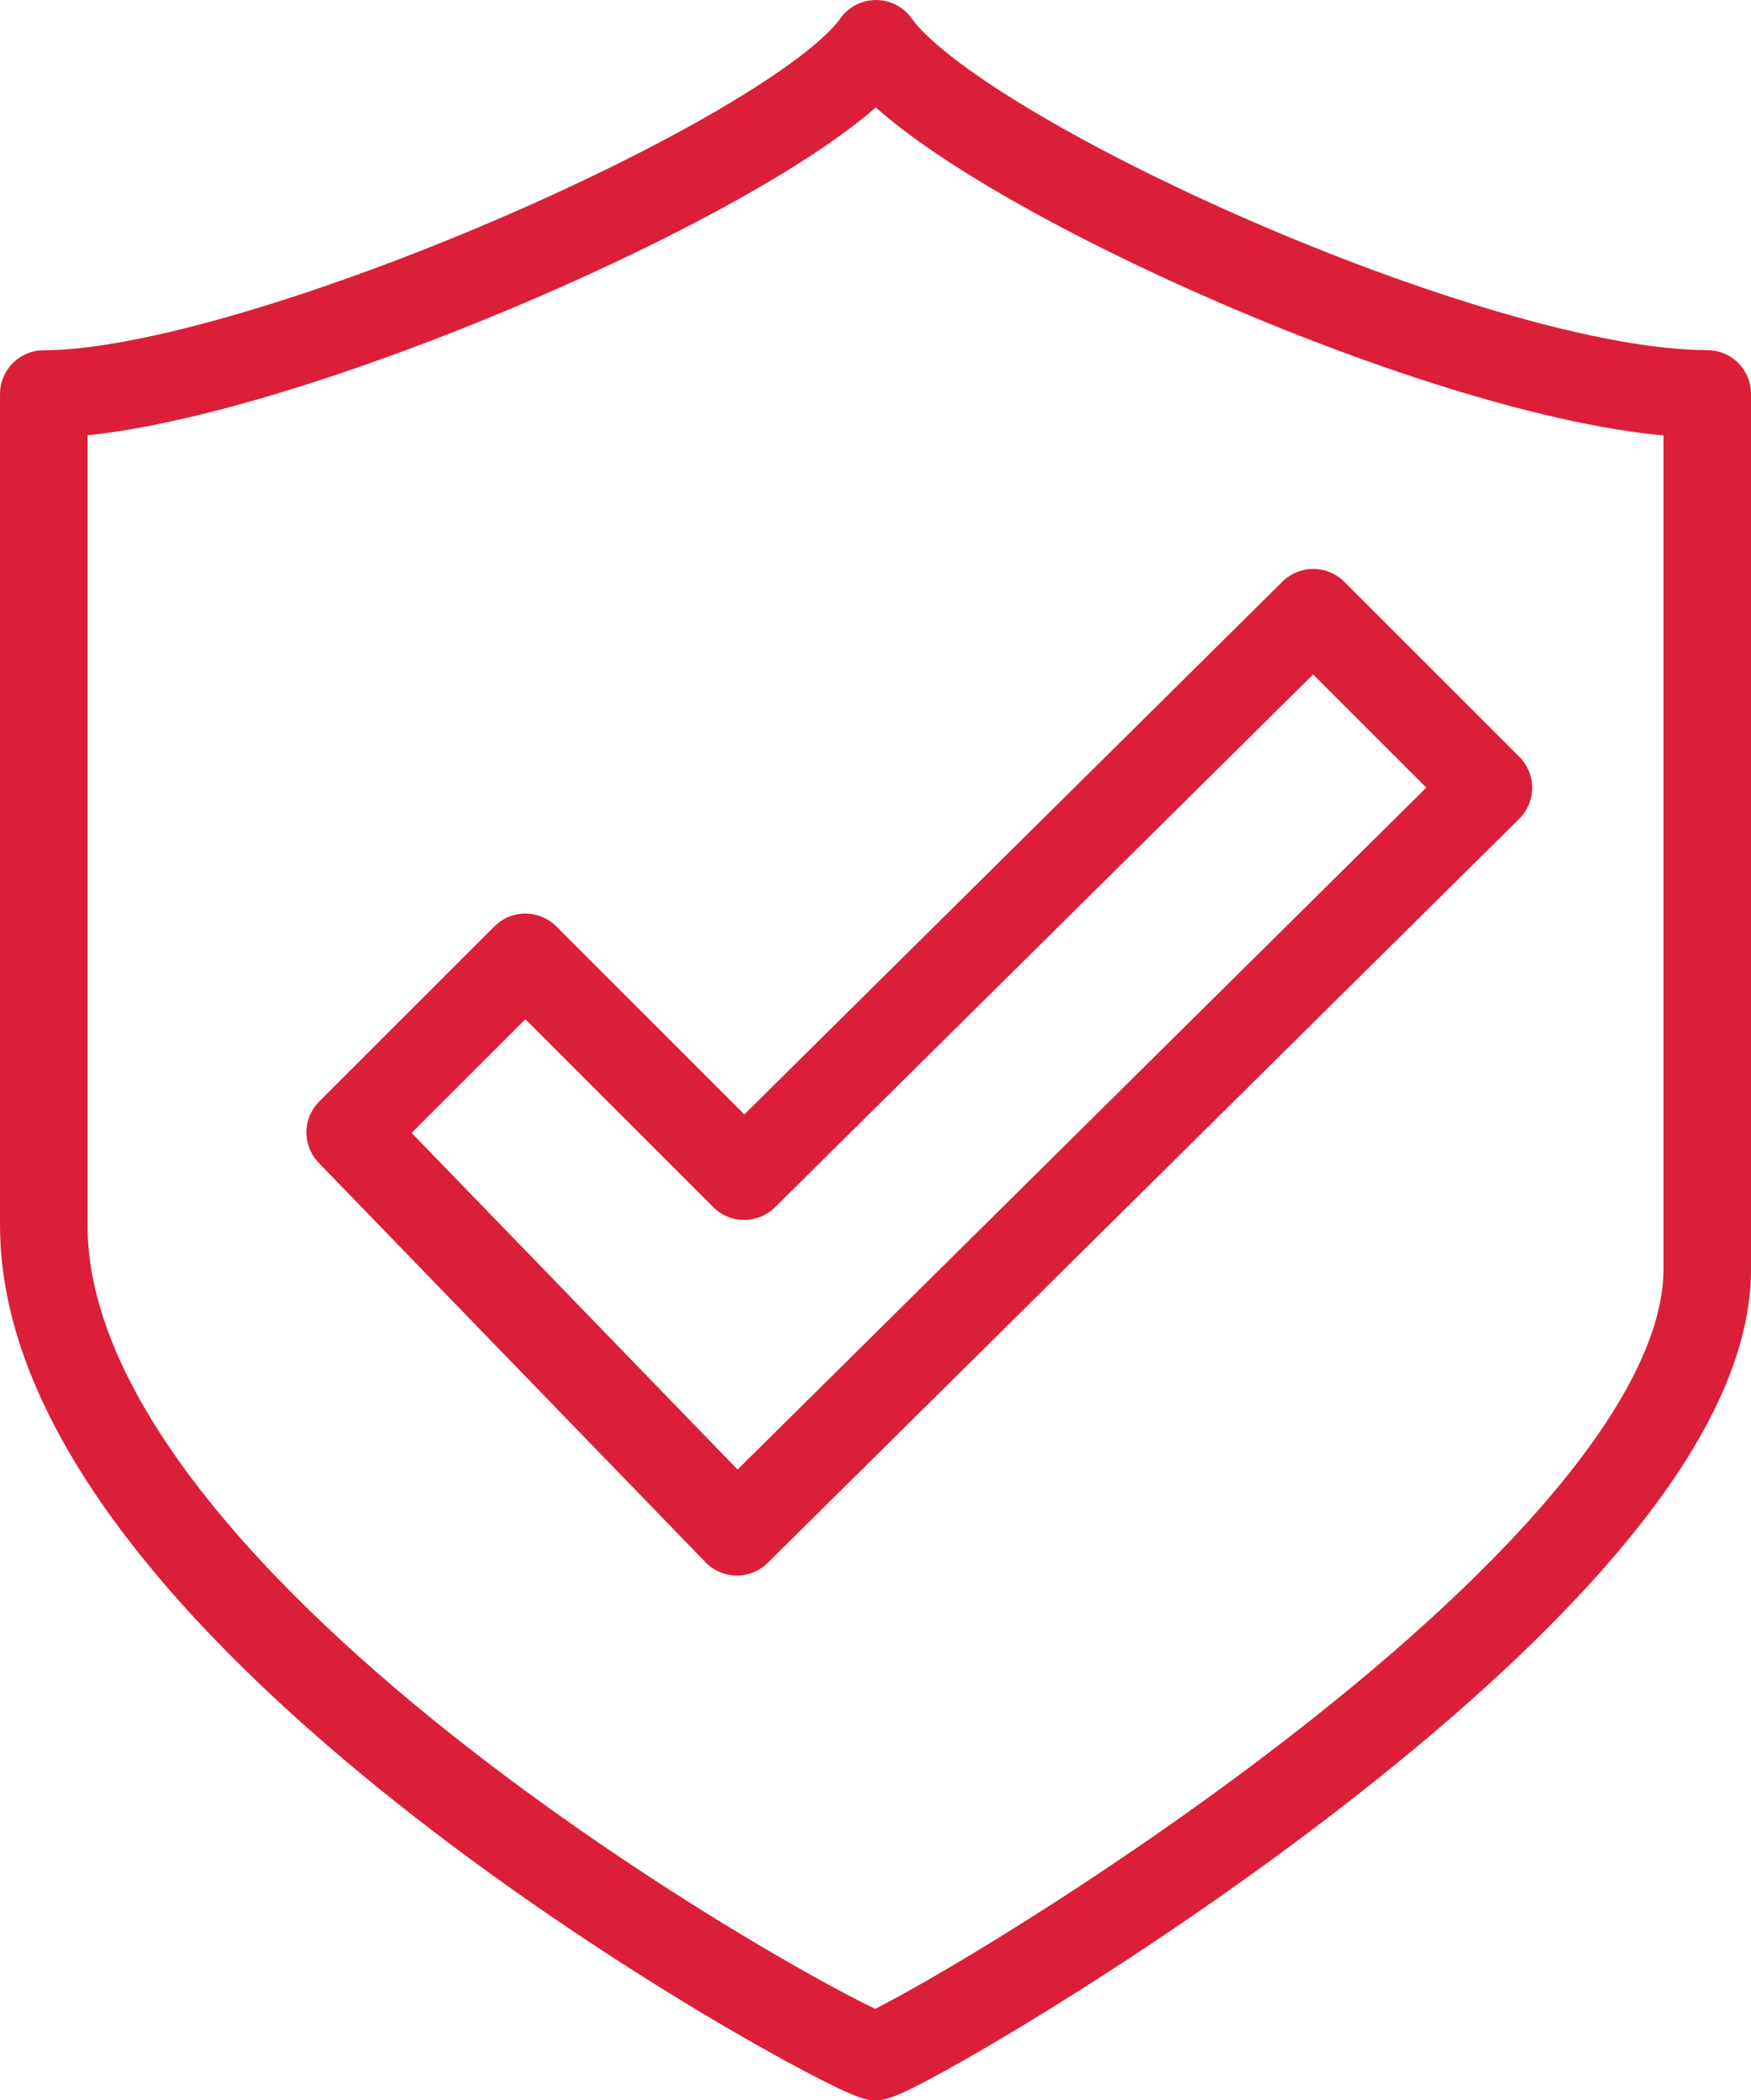
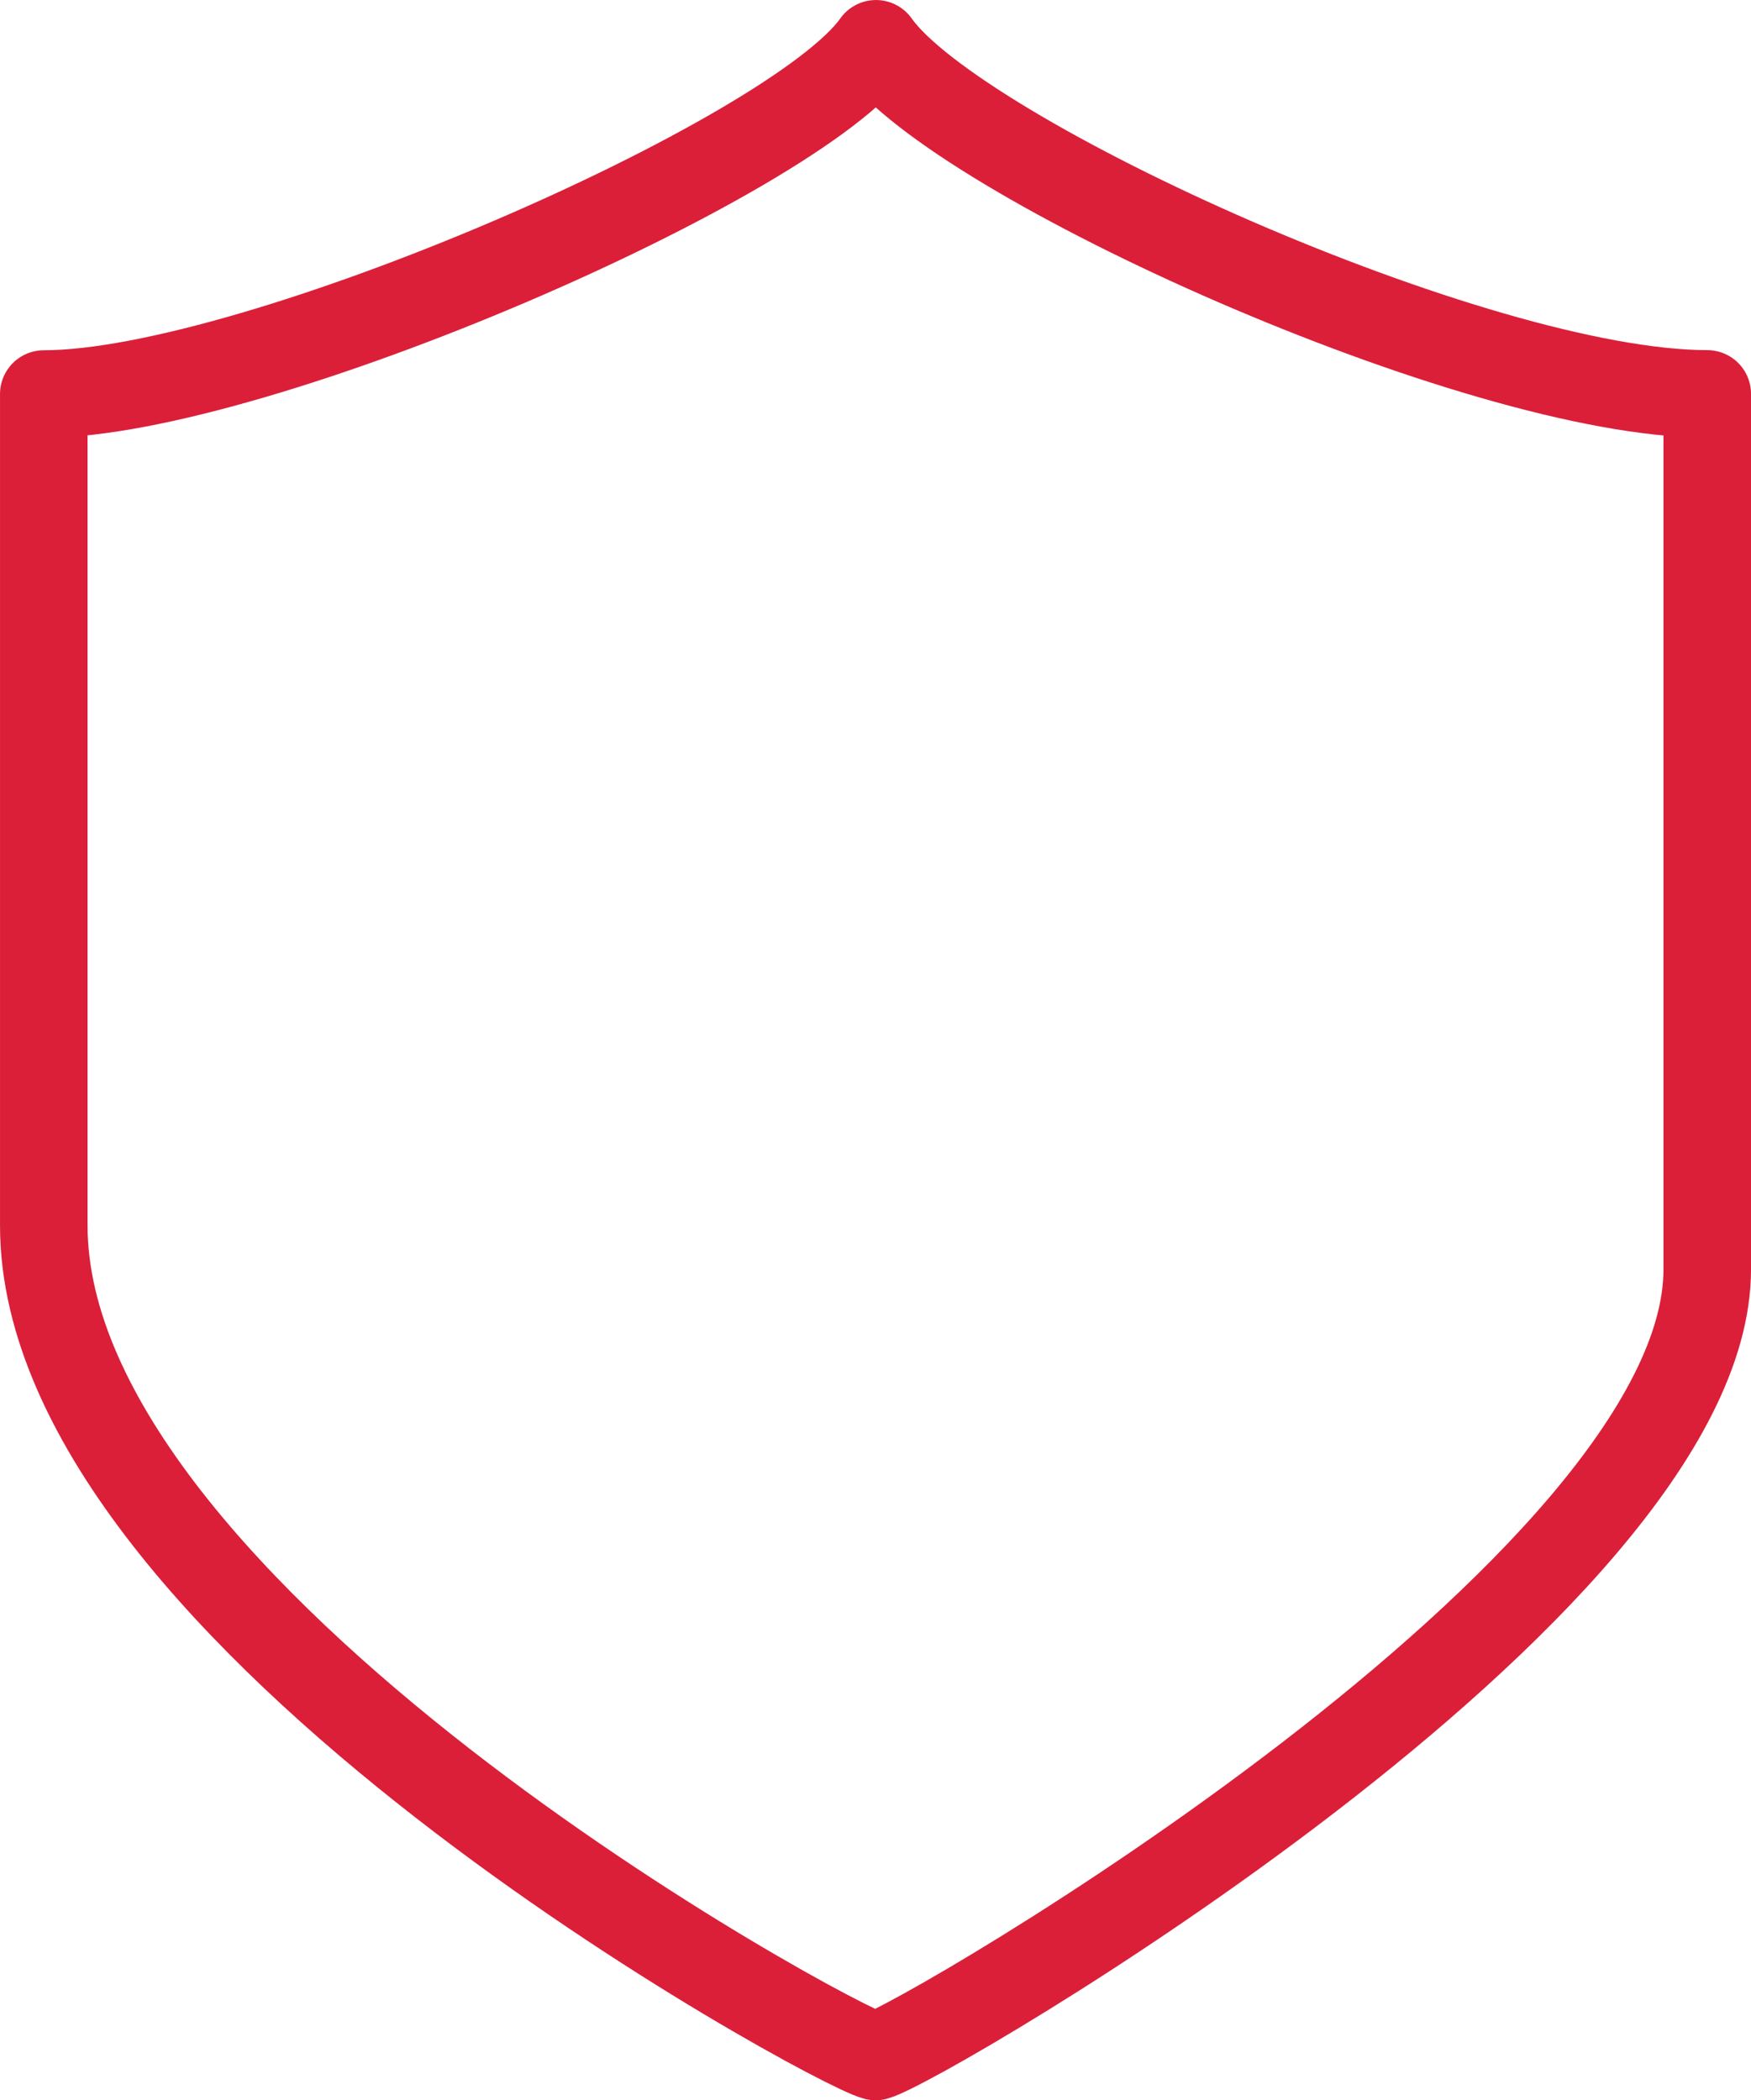
<svg xmlns="http://www.w3.org/2000/svg" id="Layer_1" data-name="Layer 1" width="53.98" height="64.759" viewBox="0 0 53.98 64.759">
  <defs>
    <style>.cls-1,.cls-3{fill:none;}.cls-2{clip-path:url(#clip-path);}.cls-3{stroke:#db1f39;stroke-linejoin:round;stroke-width:2.699px;}</style>
    <clipPath id="clip-path" transform="translate(-0.303 -0.801)">
      <rect class="cls-1" x="-501.713" y="-63.975" width="626.172" height="518.211" />
    </clipPath>
  </defs>
  <g class="cls-2">
    <g class="cls-2">
      <path class="cls-3" d="M27.308,2.151c-2.494,3.539-19.126,10.8-25.655,10.8v25.64c0,12.054,24.217,25.243,25.641,25.623,1.425-.38,25.64-14.489,25.64-24.273V12.947C45.813,12.947,29.8,5.69,27.308,2.151Z" transform="translate(-0.303 -0.801)" />
-       <polygon class="cls-3" points="40.486 18.893 22.942 36.268 16.195 29.52 10.796 34.919 22.717 47.233 45.884 24.291 40.486 18.893" />
    </g>
  </g>
</svg>